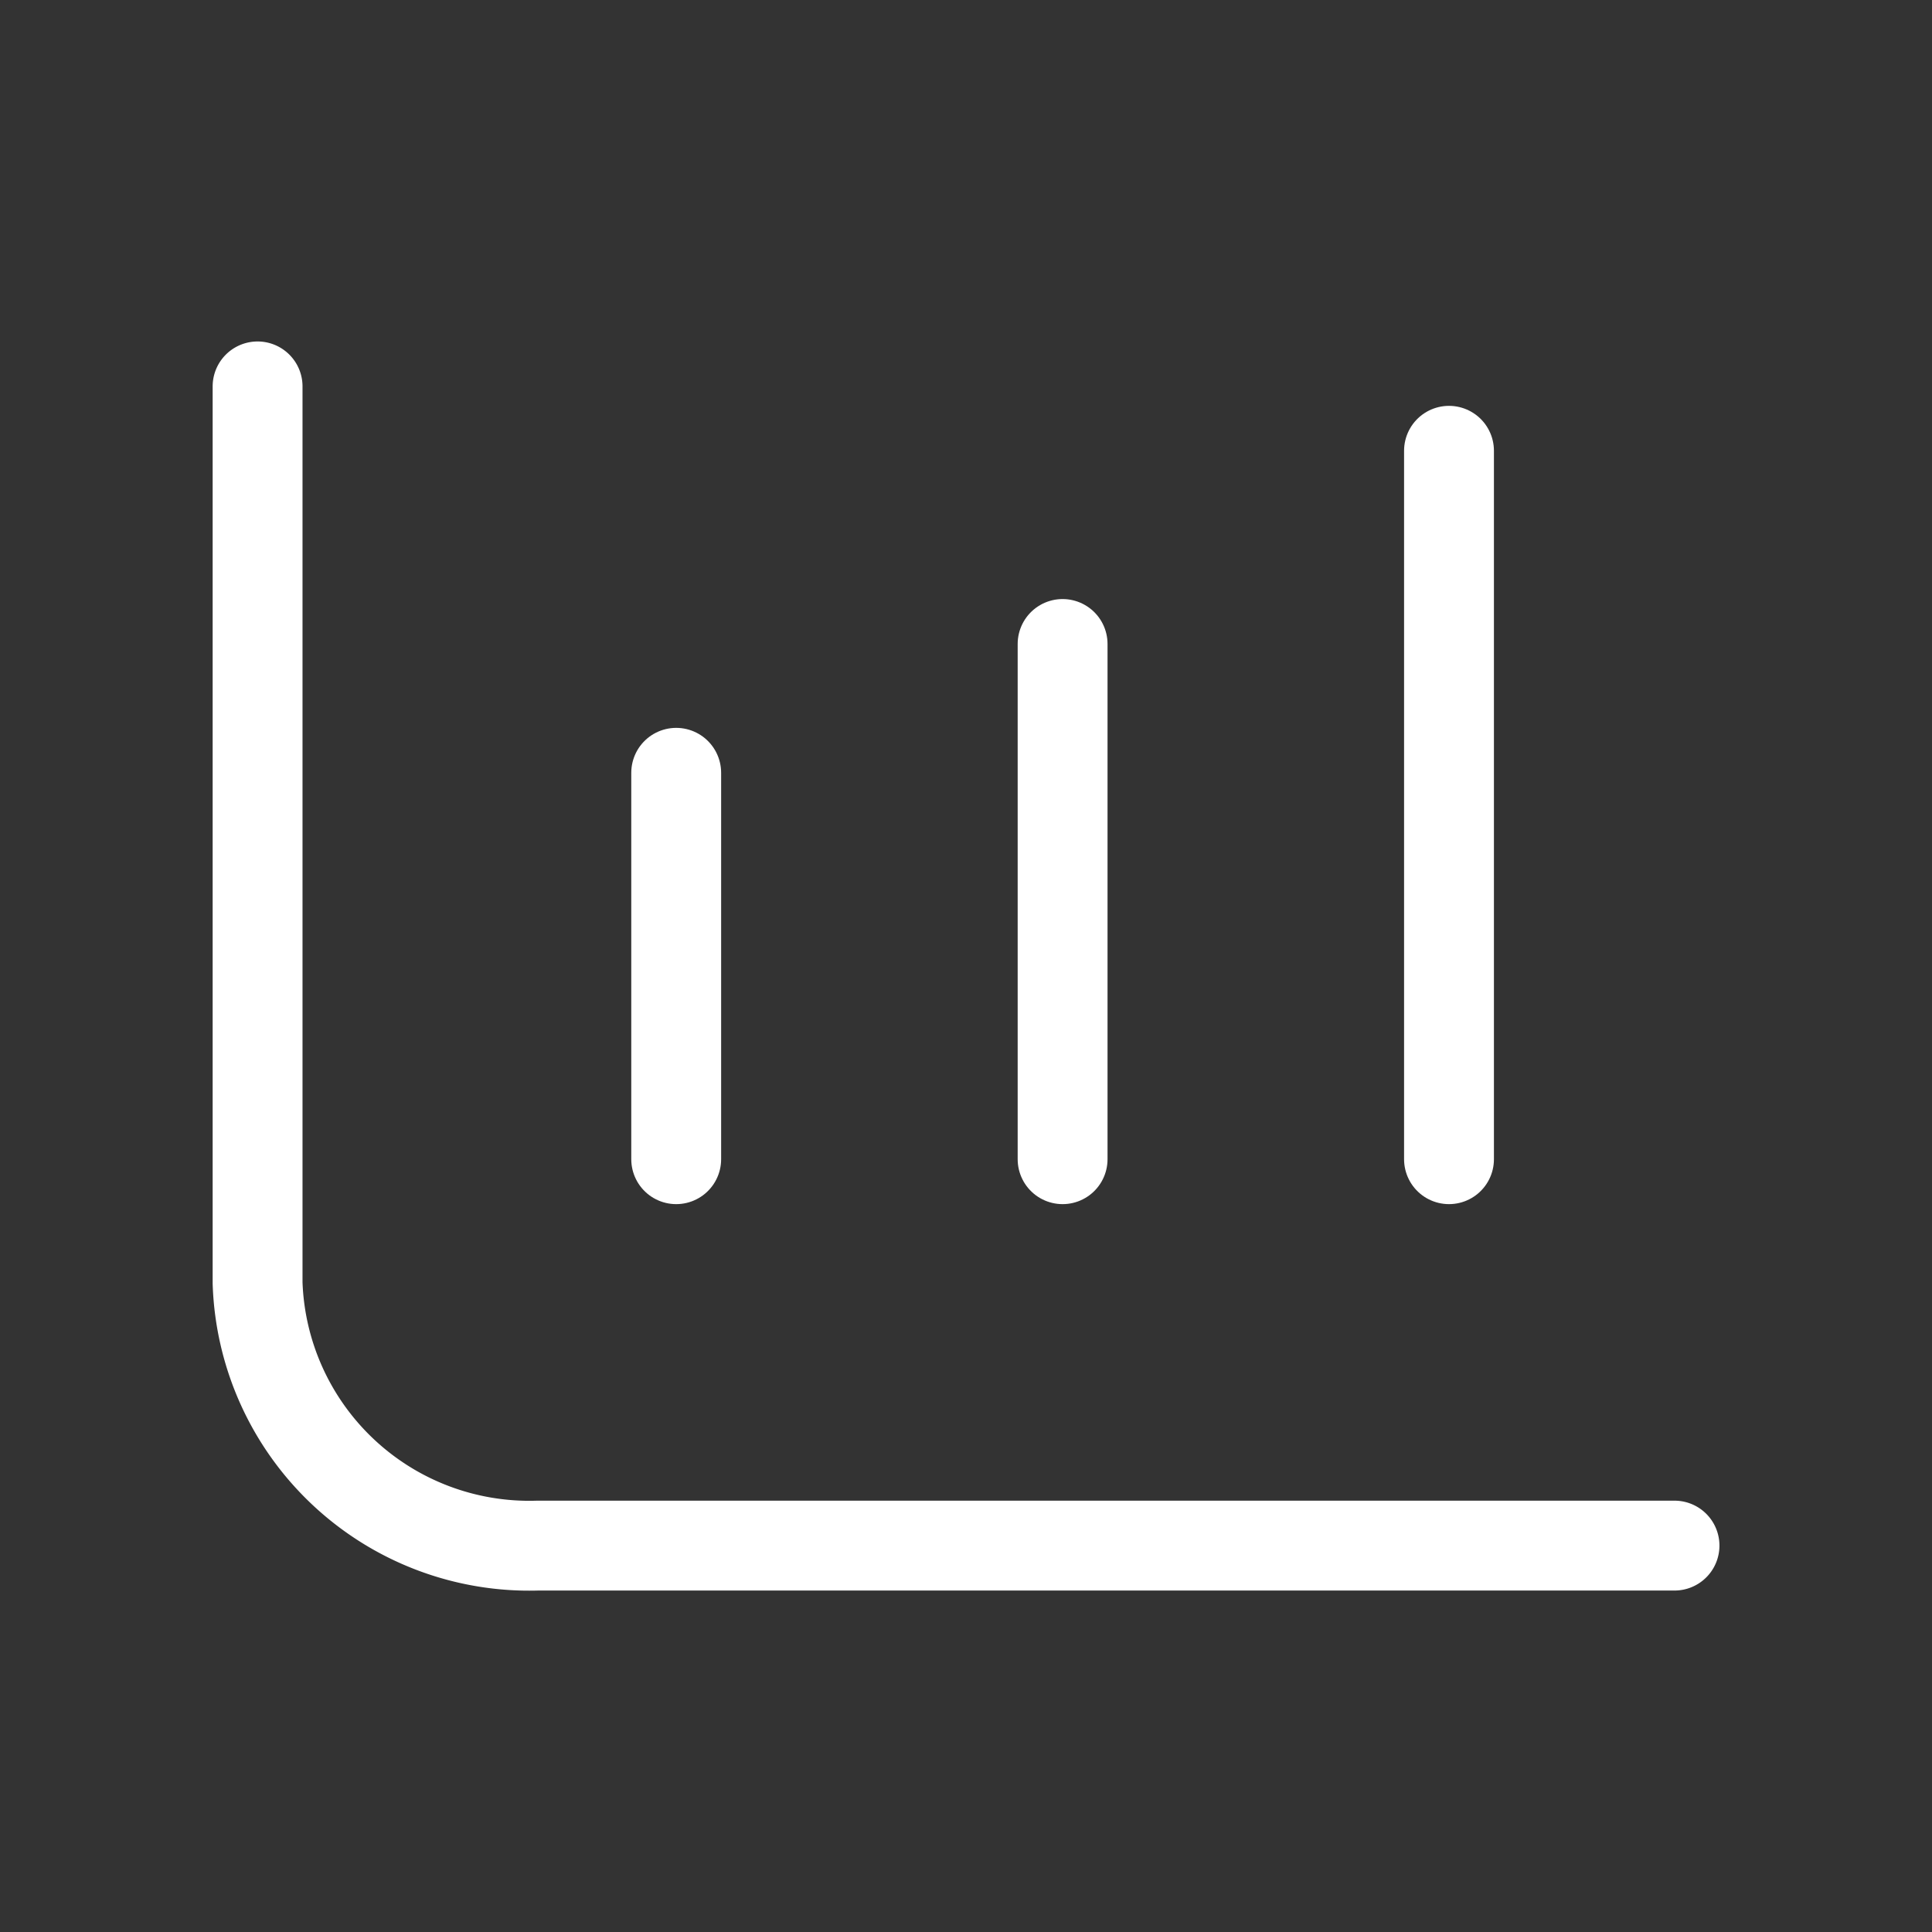
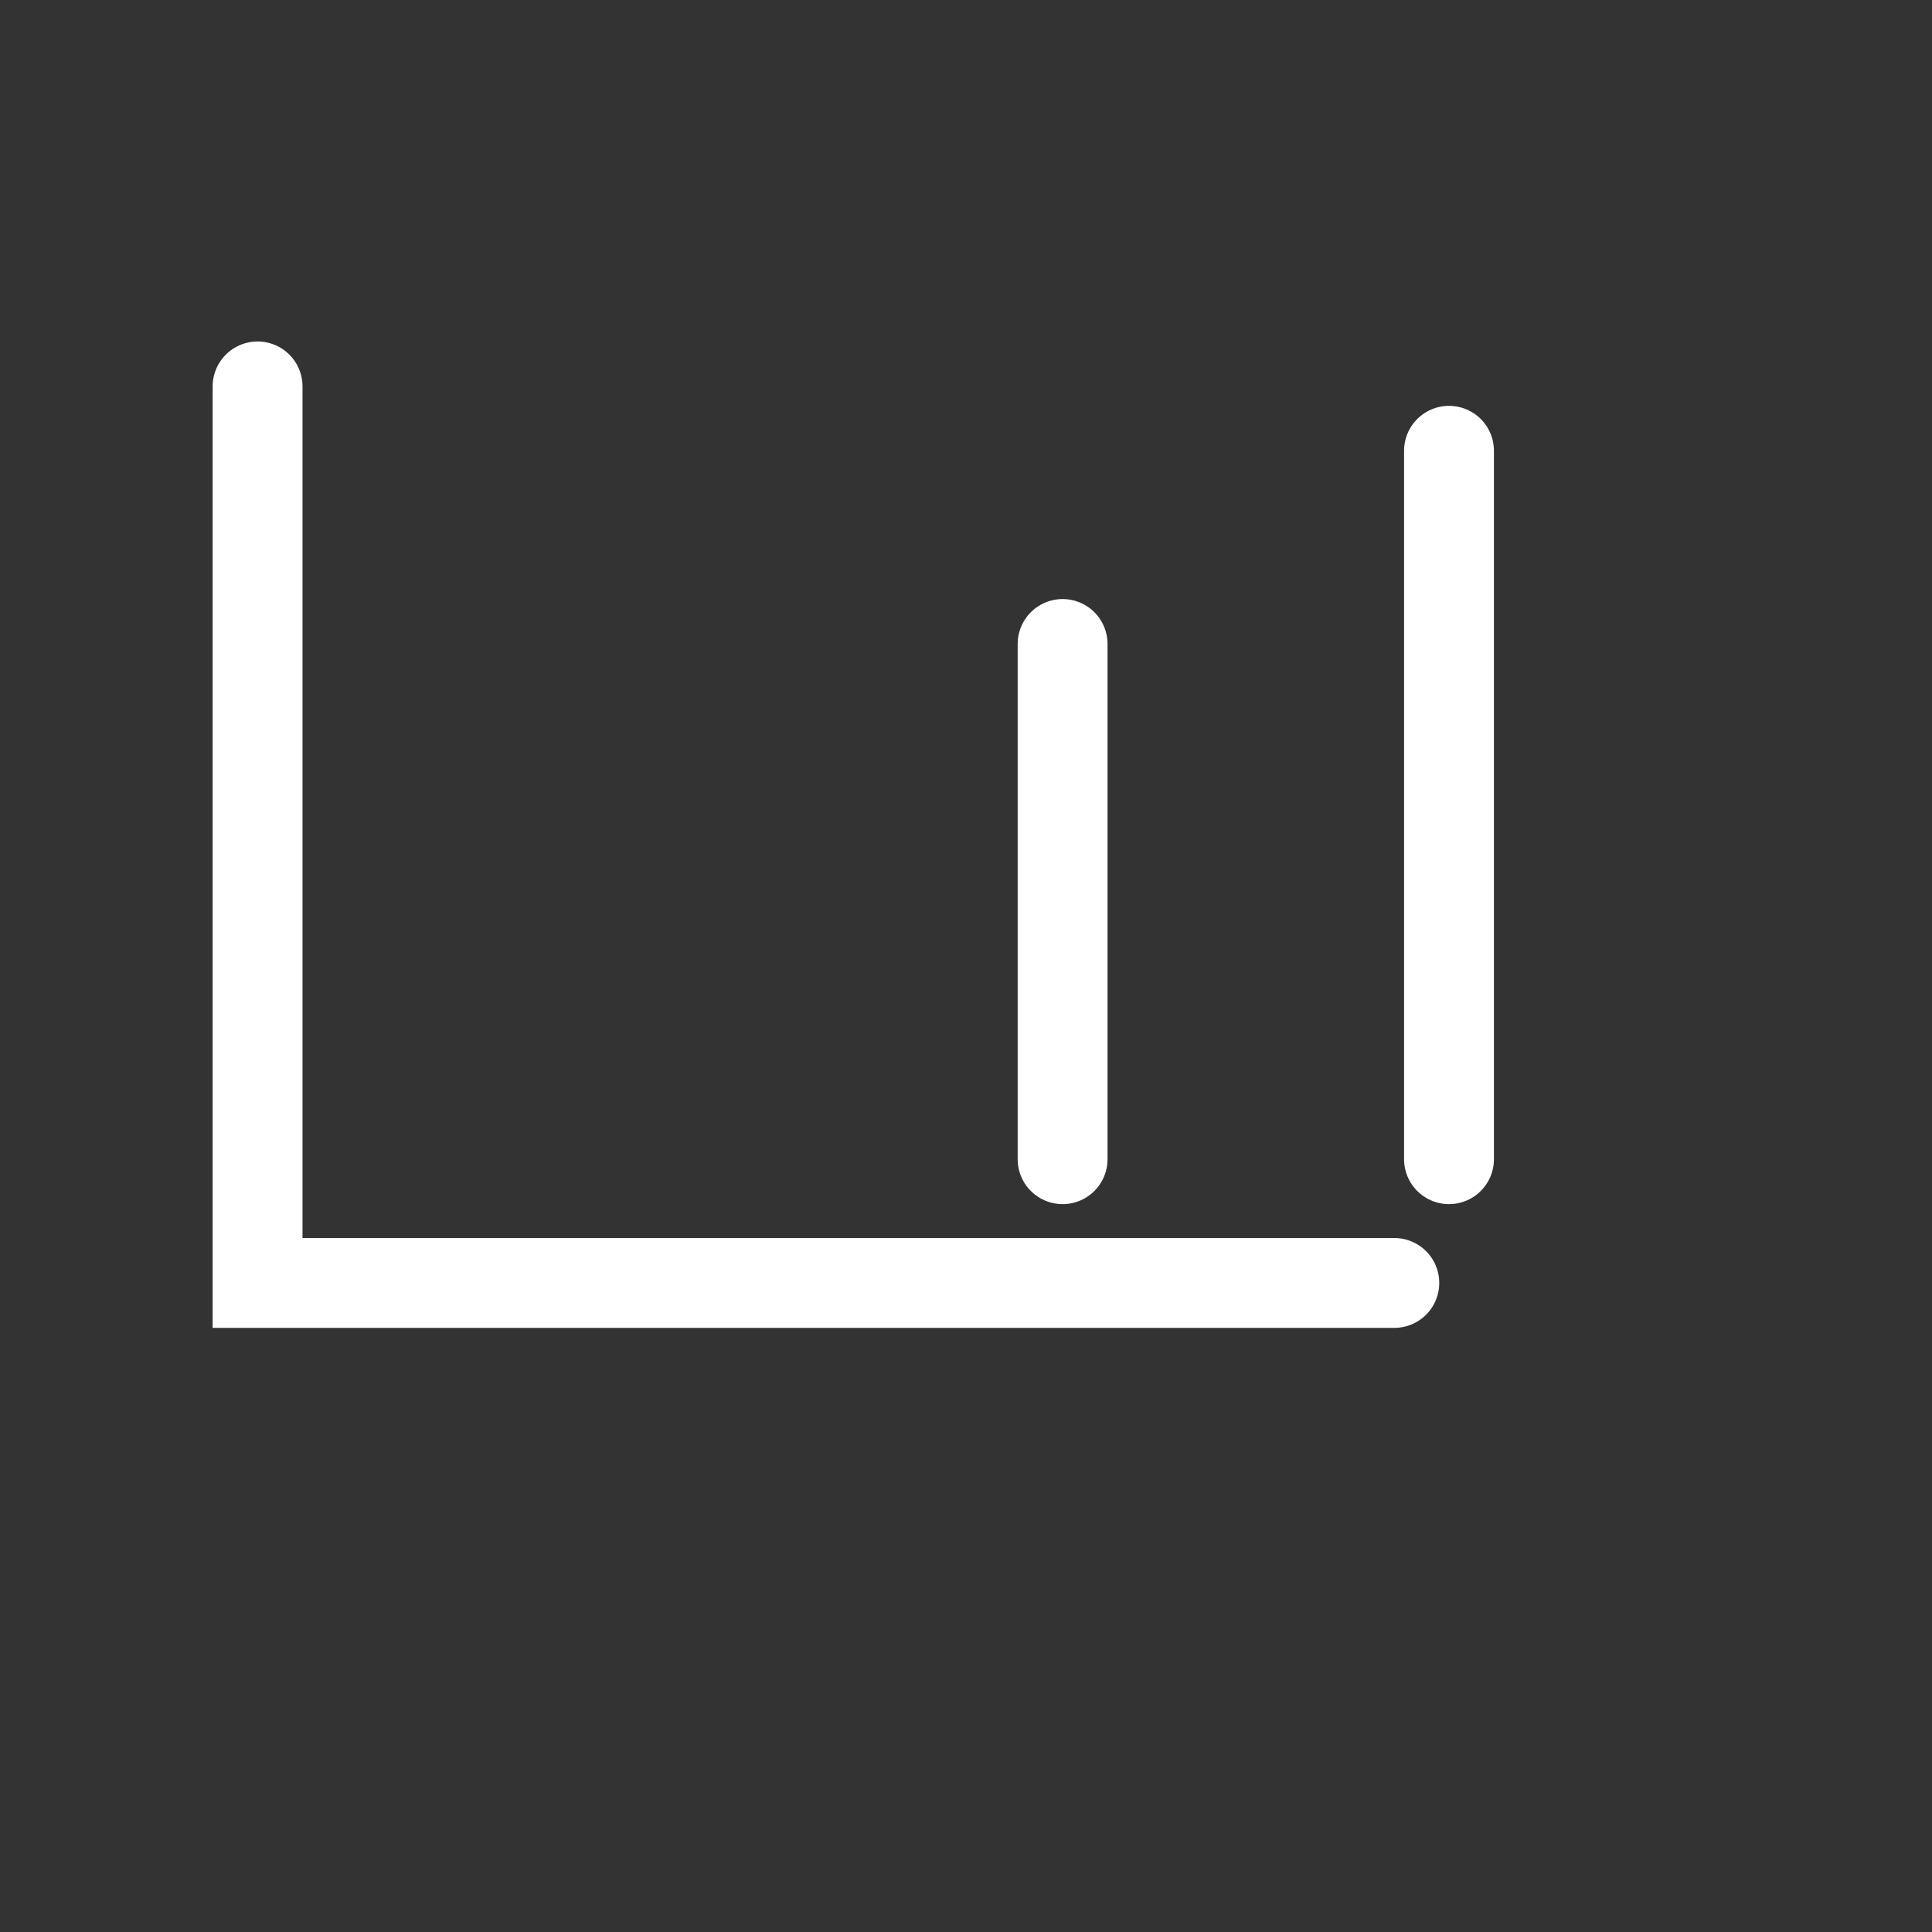
<svg xmlns="http://www.w3.org/2000/svg" id="Icon_Especialidades" data-name="Icon Especialidades" width="43" height="43" viewBox="0 0 43 43">
  <rect x="0" y="0" width="43" height="43" fill="#333333" stroke="none" />
  <g id="Group_9" data-name="Group 9" transform="translate(5.733 8.6)">
-     <path id="Stroke_1" data-name="Stroke 1" d="M0,0V19.954A6.05,6.05,0,0,0,6.236,25.8h25.3" fill="none" stroke="#FFF" stroke-linecap="round" stroke-miterlimit="10" stroke-width="2" />
+     <path id="Stroke_1" data-name="Stroke 1" d="M0,0V19.954h25.3" fill="none" stroke="#FFF" stroke-linecap="round" stroke-miterlimit="10" stroke-width="2" />
    <path id="Stroke_7" data-name="Stroke 7" d="M.5,15.767V0" transform="translate(26.017 1.433)" fill="none" stroke="#FFF" stroke-linecap="round" stroke-miterlimit="10" stroke-width="2" />
    <path id="Stroke_5" data-name="Stroke 5" d="M.5,11.467V0" transform="translate(17.417 5.733)" fill="none" stroke="#FFF" stroke-linecap="round" stroke-miterlimit="10" stroke-width="2" />
-     <path id="Stroke_3" data-name="Stroke 3" d="M.5,8.6V0" transform="translate(8.817 8.6)" fill="none" stroke="#FFF" stroke-linecap="round" stroke-miterlimit="10" stroke-width="2" />
  </g>
</svg>